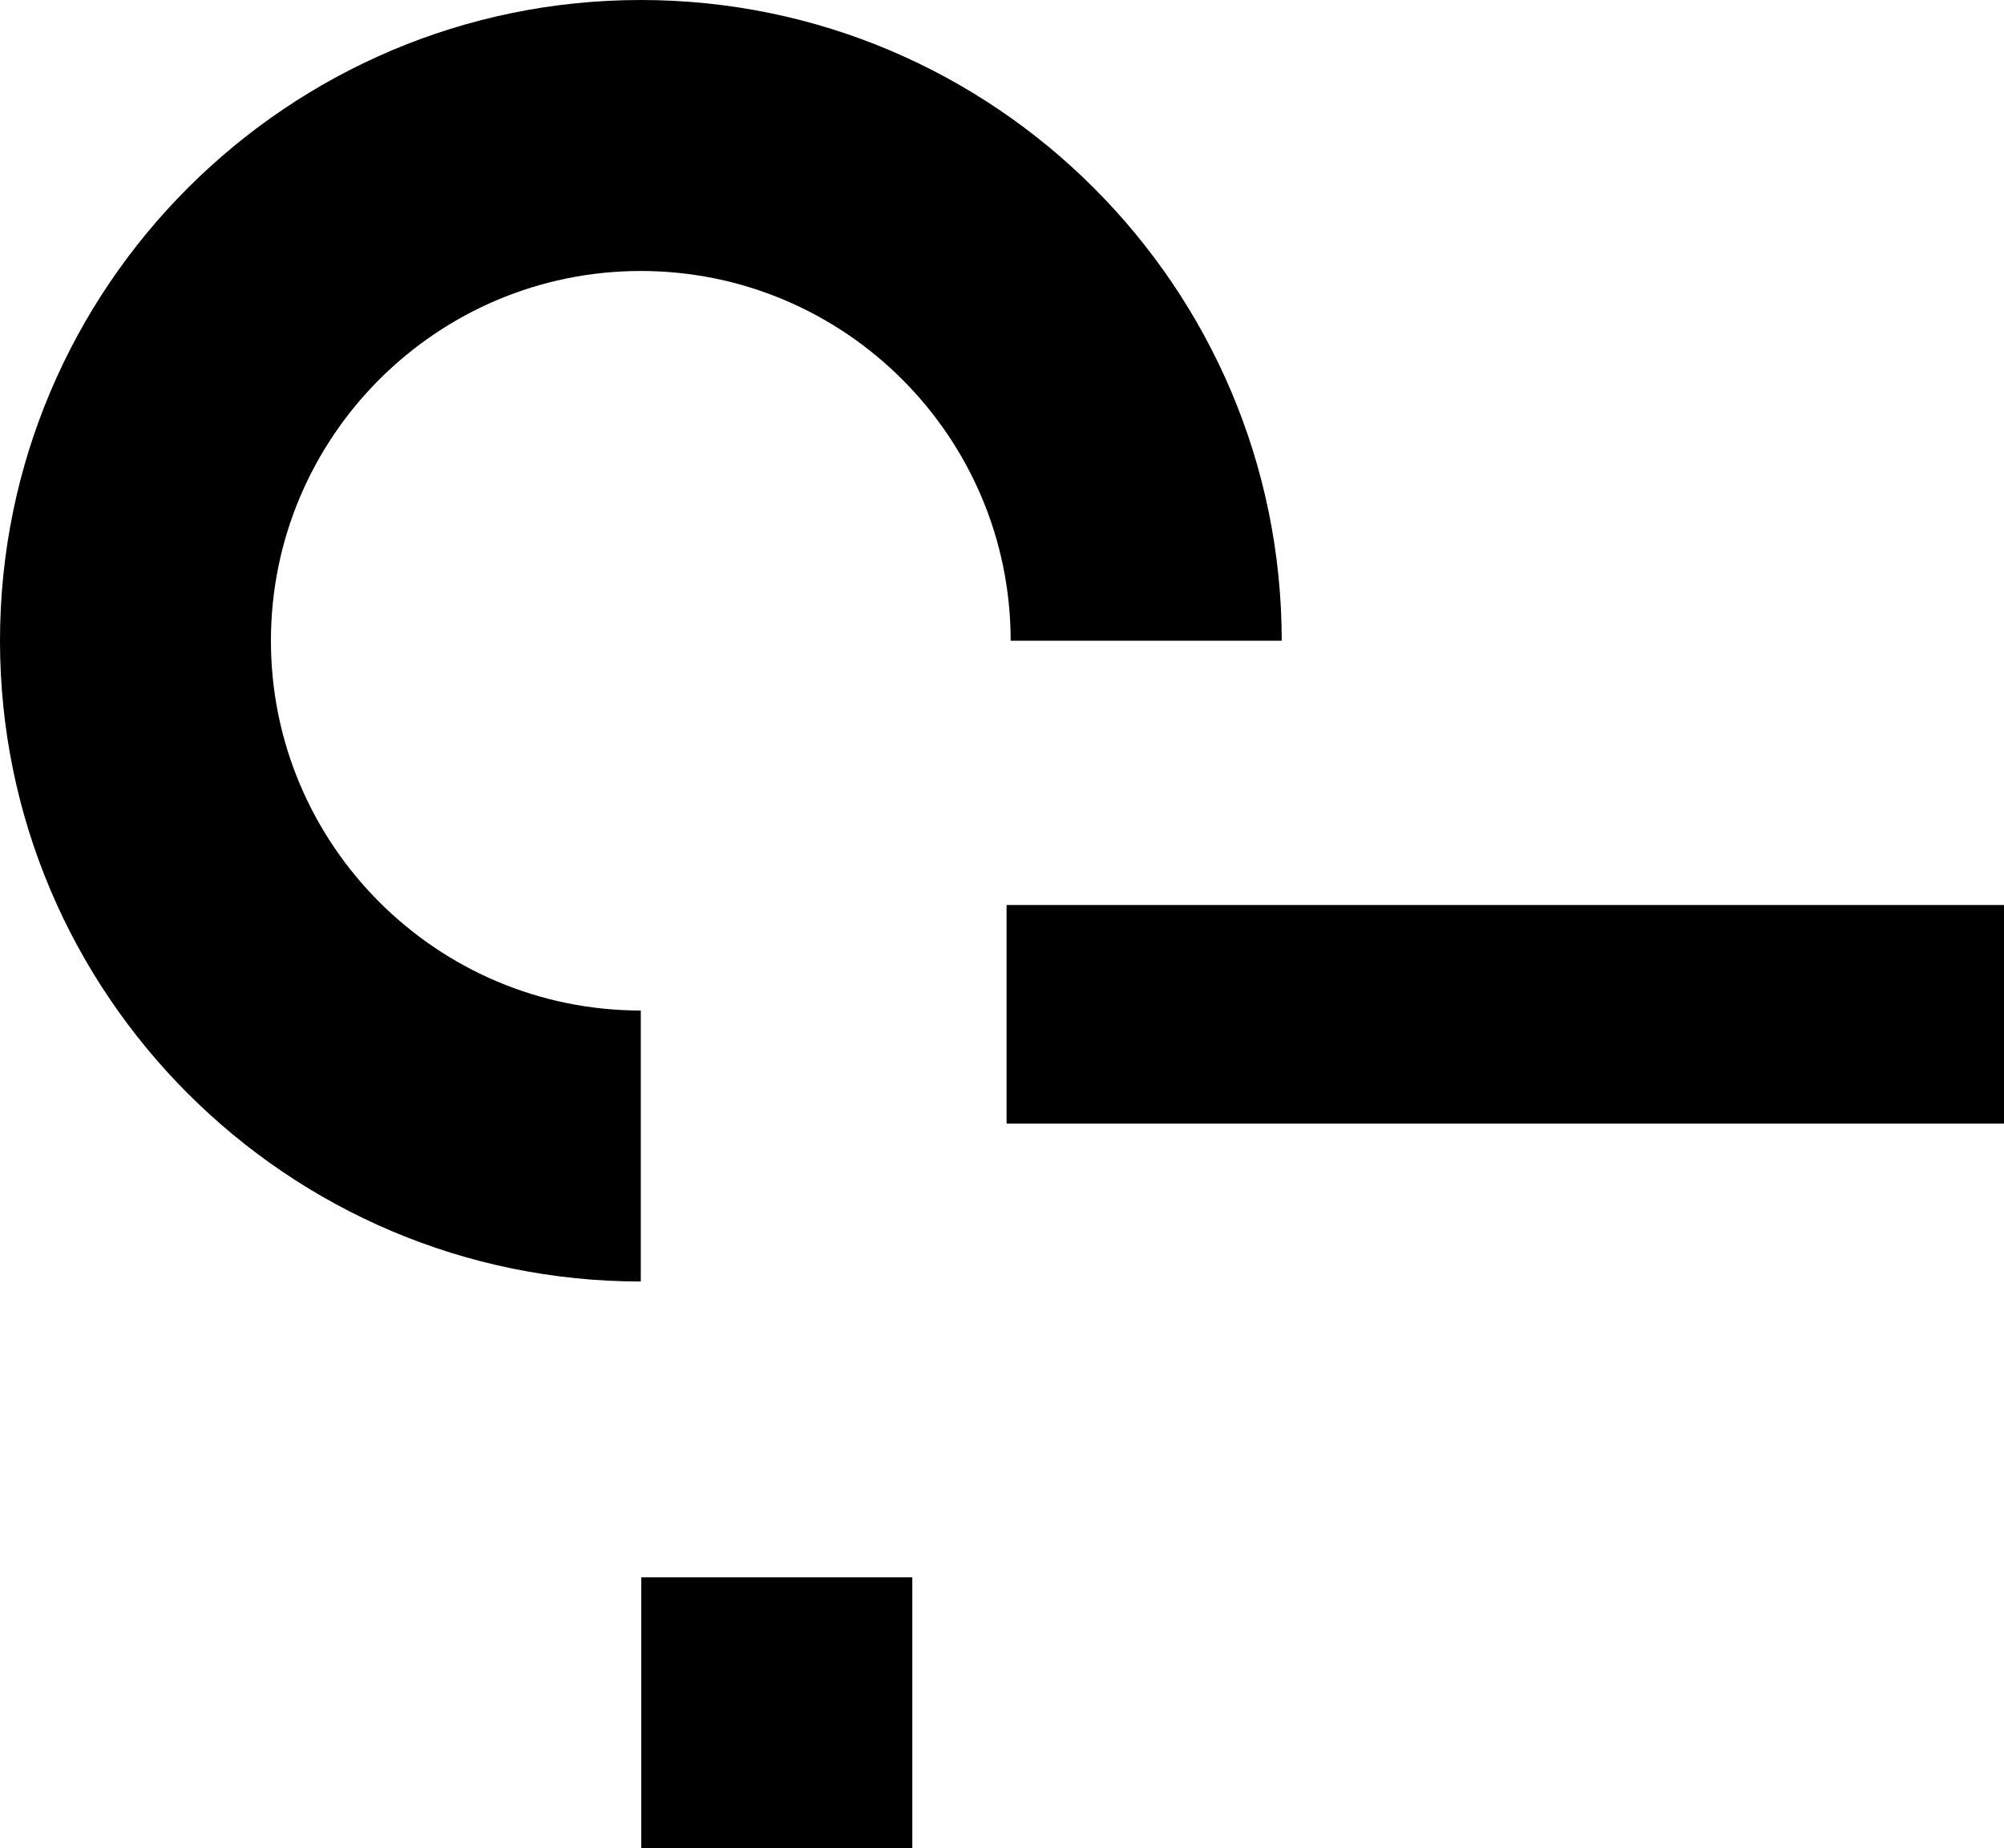
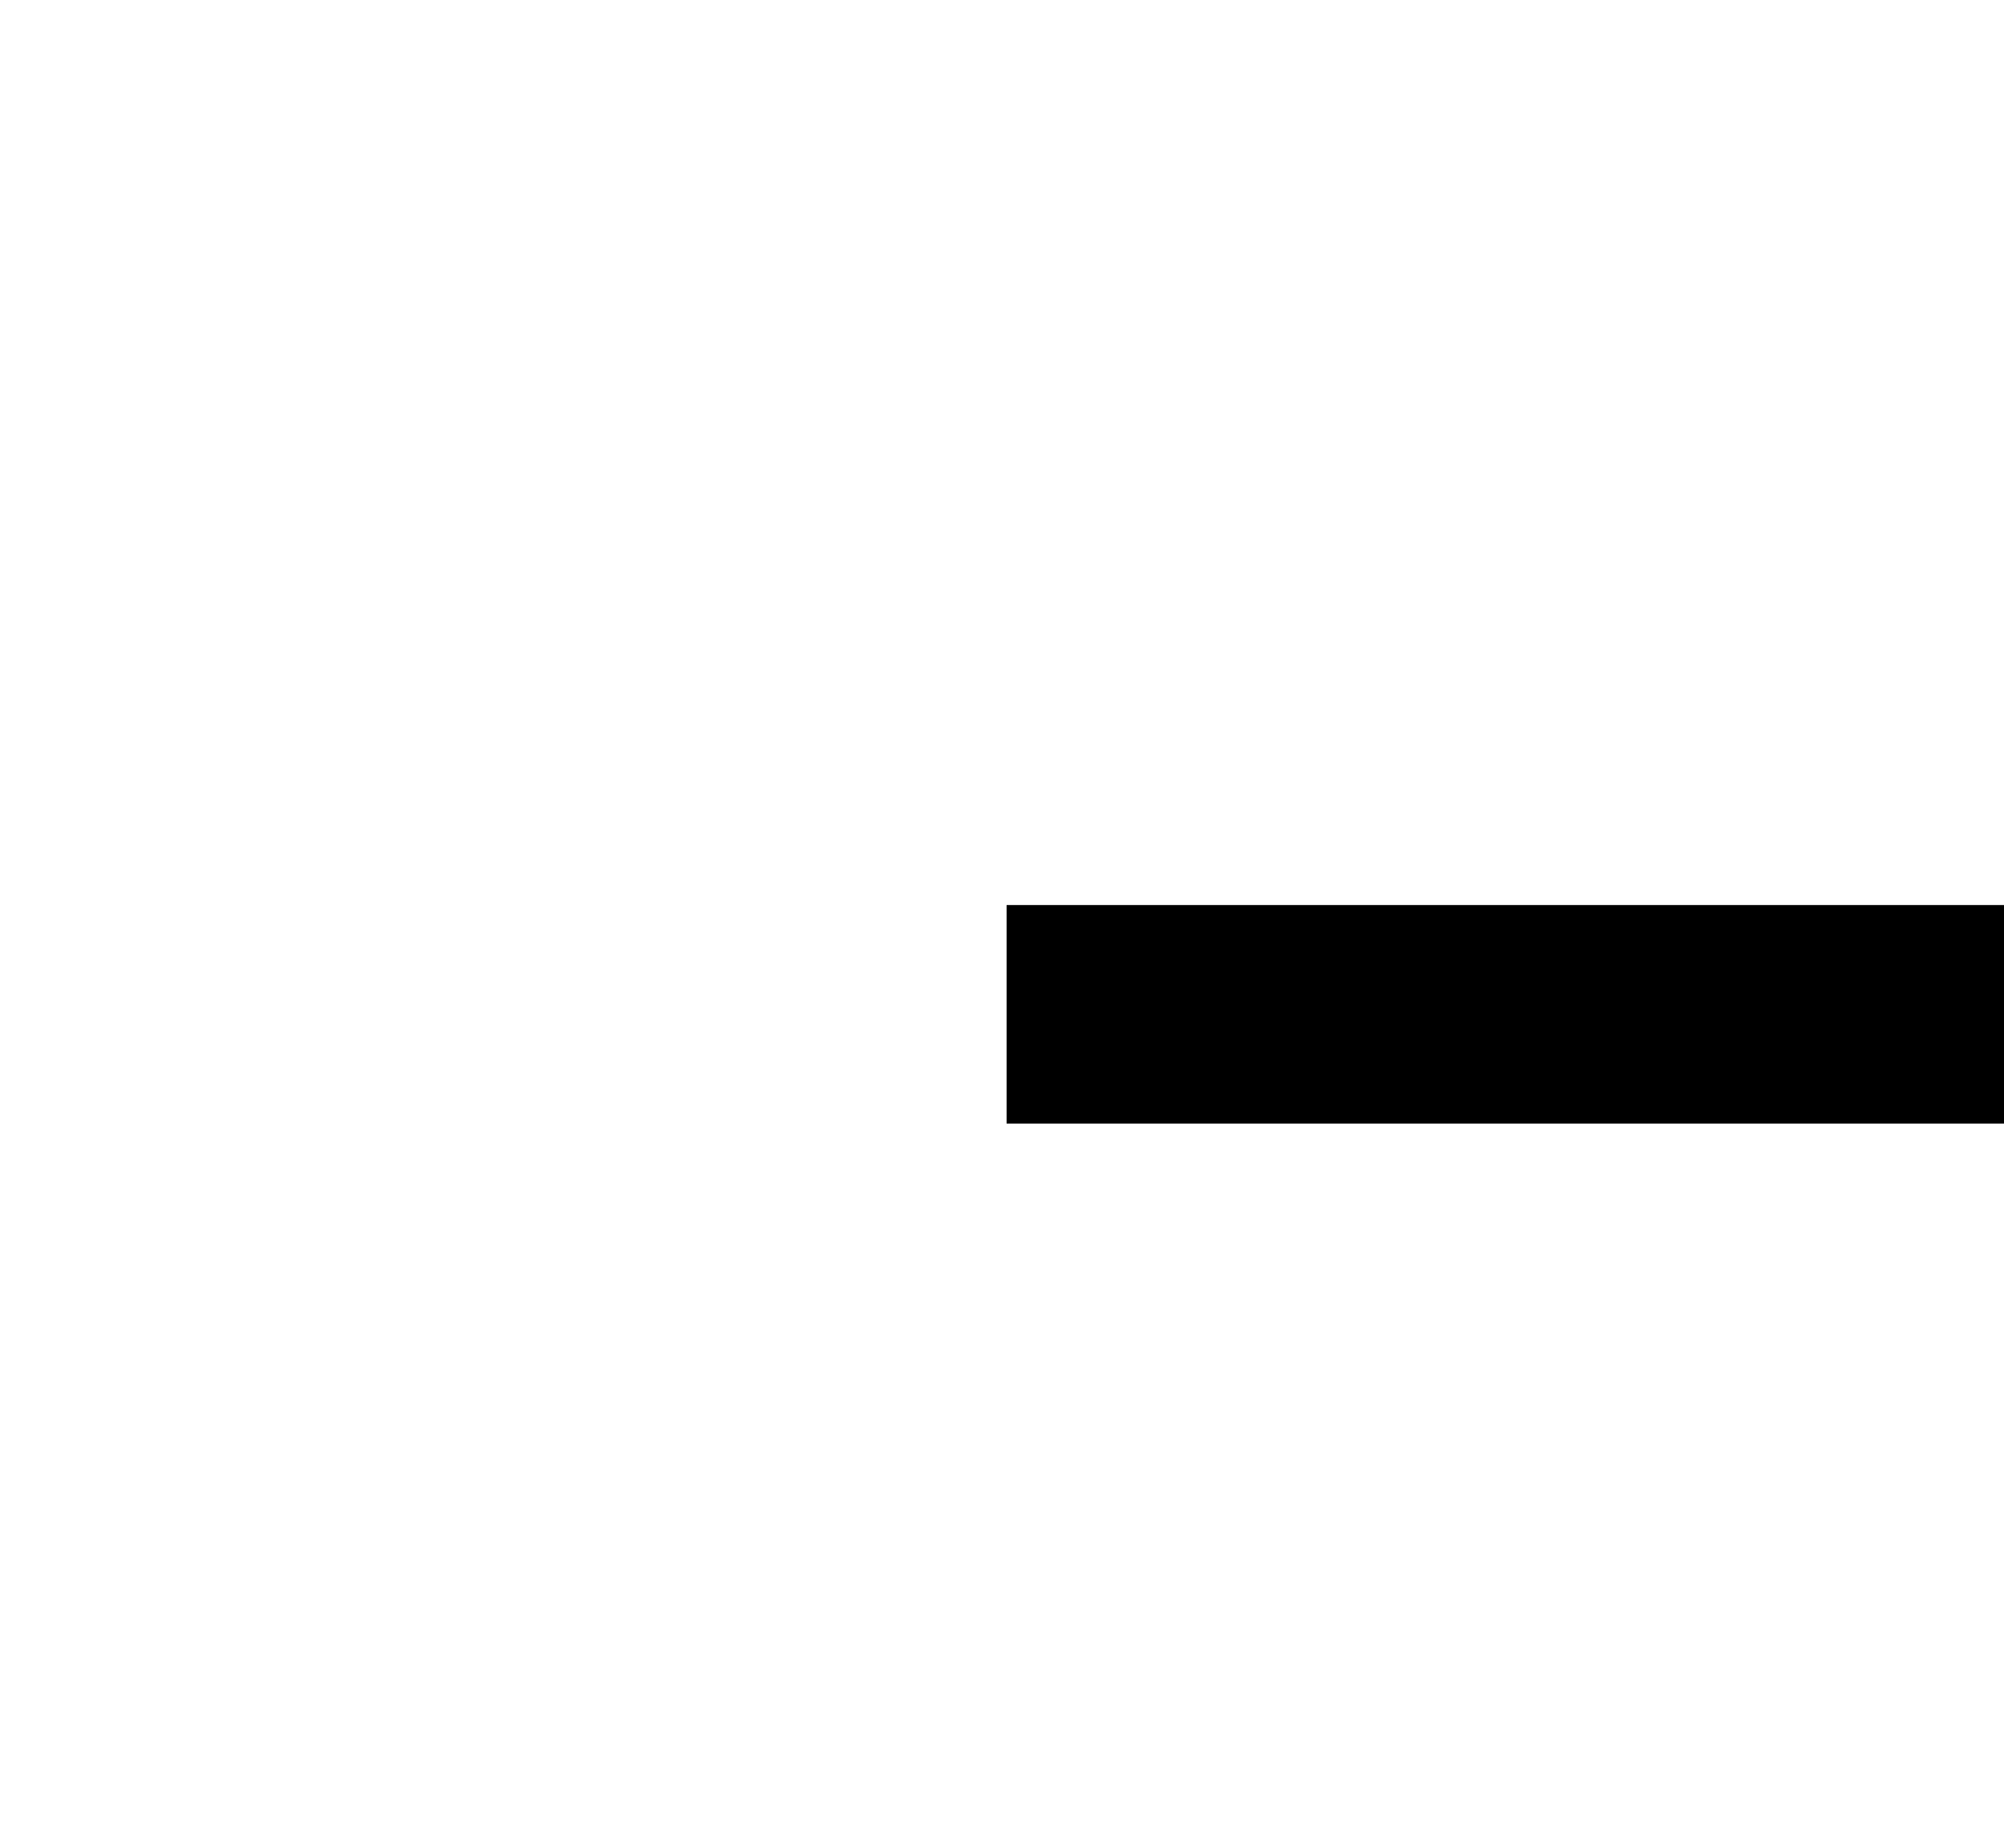
<svg xmlns="http://www.w3.org/2000/svg" id="Calque_1" viewBox="0 0 303.2 279.72">
-   <path class="cls-1" d="M96.96,193.94C43.5,193.94,0,150.44,0,96.97S43.5,0,96.96,0s96.96,43.5,96.96,96.97h-41.01c0-30.86-25.1-55.96-55.96-55.96s-55.96,25.1-55.96,55.96,25.1,55.96,55.96,55.96v41.01Z" />
  <rect class="cls-1" x="152.29" y="136.96" width="150.91" height="33.08" />
-   <rect class="cls-1" x="97.02" y="238.71" width="41.01" height="41.01" />
</svg>